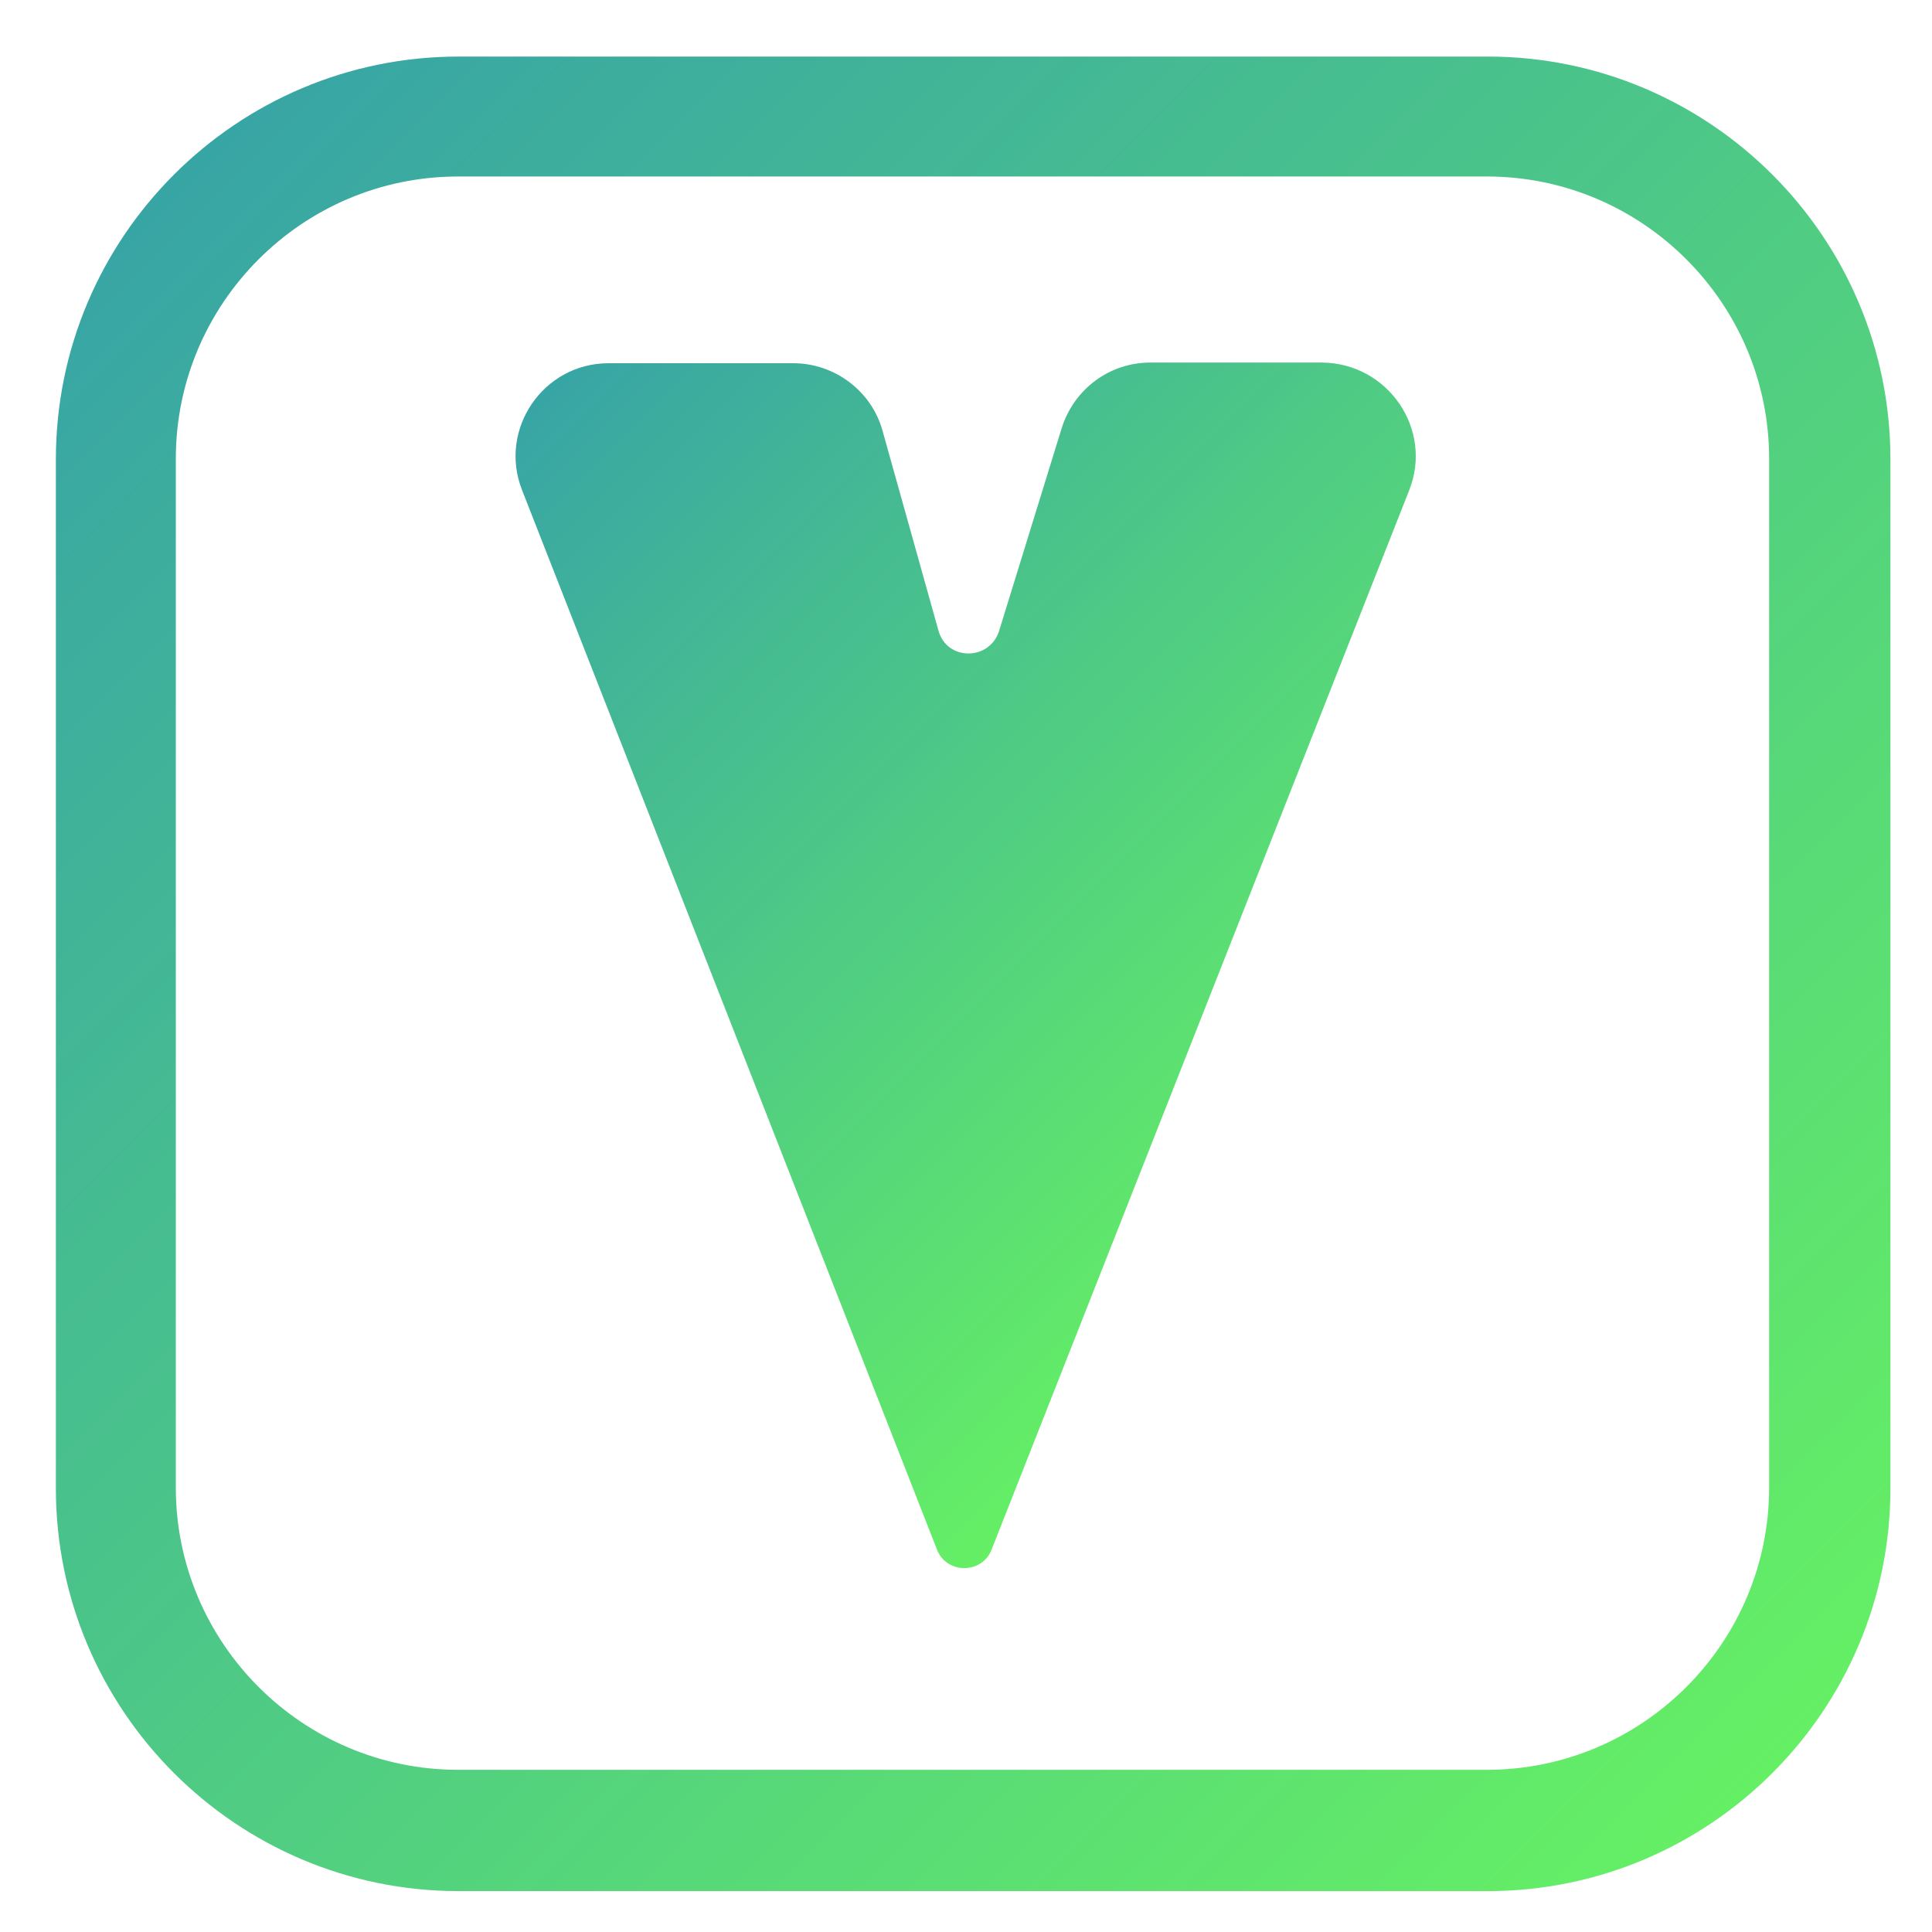
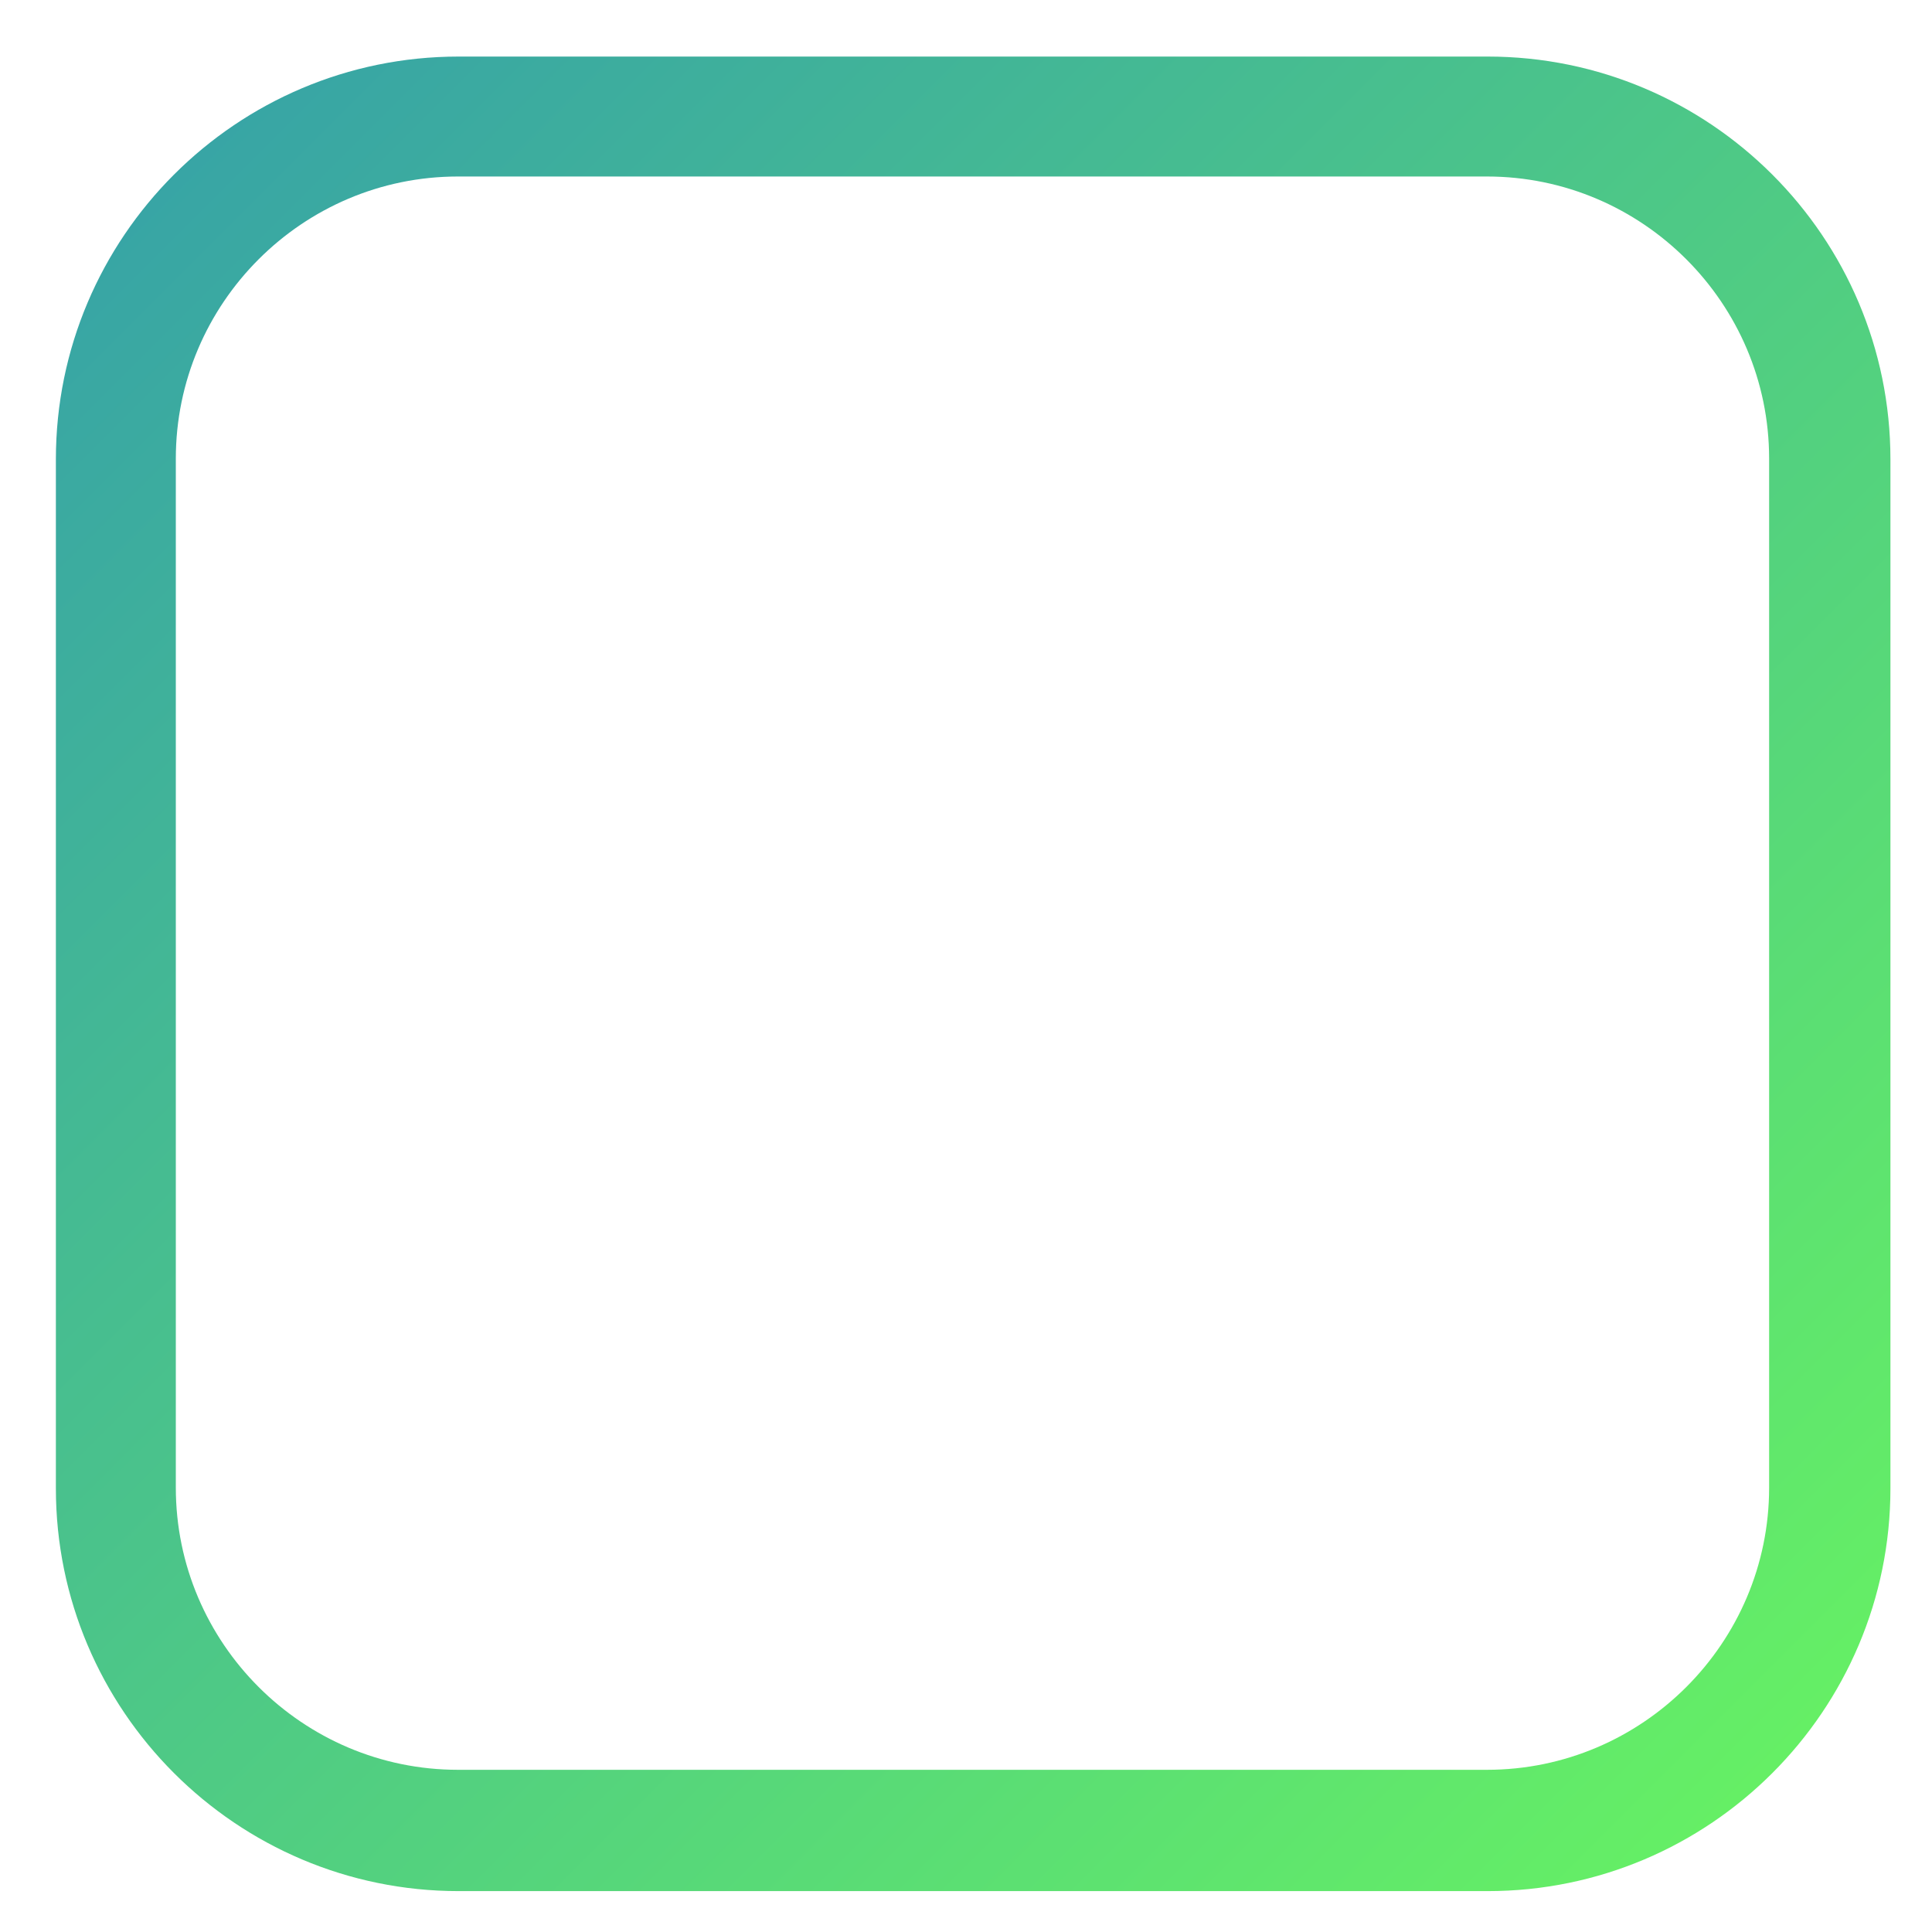
<svg xmlns="http://www.w3.org/2000/svg" xmlns:xlink="http://www.w3.org/1999/xlink" enable-background="new 0 0 283.5 283.5" viewBox="0 0 283.5 283.5">
  <linearGradient id="lg1">
    <stop offset="0" stop-color="#38a5a5" />
    <stop offset="1" stop-color="#65ef65" />
  </linearGradient>
  <linearGradient id="SVGID_1_" gradientUnits="userSpaceOnUse" x1="25.433" x2="260.052" xlink:href="#lg1" y1="25.53" y2="260.149" />
  <linearGradient id="SVGID_00000023971343080878586240000009739235053769172612_" gradientUnits="userSpaceOnUse" x1="82.498" x2="200.76" xlink:href="#lg1" y1="54.475" y2="172.737" />
  <g id="Слой_1" />
  <g id="A" />
  <g id="B" />
  <g id="C" />
  <g id="D" />
  <g id="E" />
  <g id="F" />
  <g id="G" />
  <g id="H" />
  <g id="I" />
  <g id="J" />
  <g id="K" />
  <g id="L" />
  <g id="M" />
  <g id="N" />
  <g id="O" />
  <g id="P" />
  <g id="Q" />
  <g id="R" />
  <g id="S" />
  <g id="T" />
  <g id="U" />
  <g id="V">
-     <path d="m218.3 277.5h-151c-32.6 0-59.1-26.5-59.1-59.1v-151c0-32.6 26.5-59.1 59.1-59.1h151c32.6 0 59.1 26.5 59.1 59.1v151c0 32.6-26.5 59.1-59.1 59.1zm-151.1-251.6c-22.8 0-41.4 18.6-41.4 41.4v151c0 22.8 18.6 41.4 41.4 41.4h151c22.8 0 41.4-18.6 41.4-41.4v-151c0-22.8-18.6-41.4-41.4-41.4z" fill="url(#SVGID_1_)" />
+     <path d="m218.3 277.5h-151c-32.6 0-59.1-26.5-59.1-59.1v-151c0-32.6 26.5-59.1 59.1-59.1h151c32.6 0 59.1 26.5 59.1 59.1v151c0 32.6-26.5 59.1-59.1 59.1m-151.1-251.6c-22.8 0-41.4 18.6-41.4 41.4v151c0 22.8 18.6 41.4 41.4 41.4h151c22.8 0 41.4-18.6 41.4-41.4v-151c0-22.8-18.6-41.4-41.4-41.4z" fill="url(#SVGID_1_)" />
  </g>
  <g id="W" />
  <g id="X" />
  <g id="Y" />
  <g id="Z" />
  <g id="Слой_28">
    <g>
      <g>
-         <path d="m206.8 71.9-61.3 155.5c-1.4 3.6-6.6 3.6-8 0l-60.9-155.5c-3.5-8.9 3.1-18.6 12.7-18.6h27.1c6.1 0 11.5 4.1 13.1 9.9l8.2 29.3c1.2 4.5 7.5 4.5 8.9.1l9.2-29.8c1.8-5.7 7-9.6 13-9.6h25.2c9.7.1 16.3 9.8 12.8 18.7z" fill="url(#SVGID_00000023971343080878586240000009739235053769172612_)" />
-       </g>
+         </g>
    </g>
  </g>
</svg>